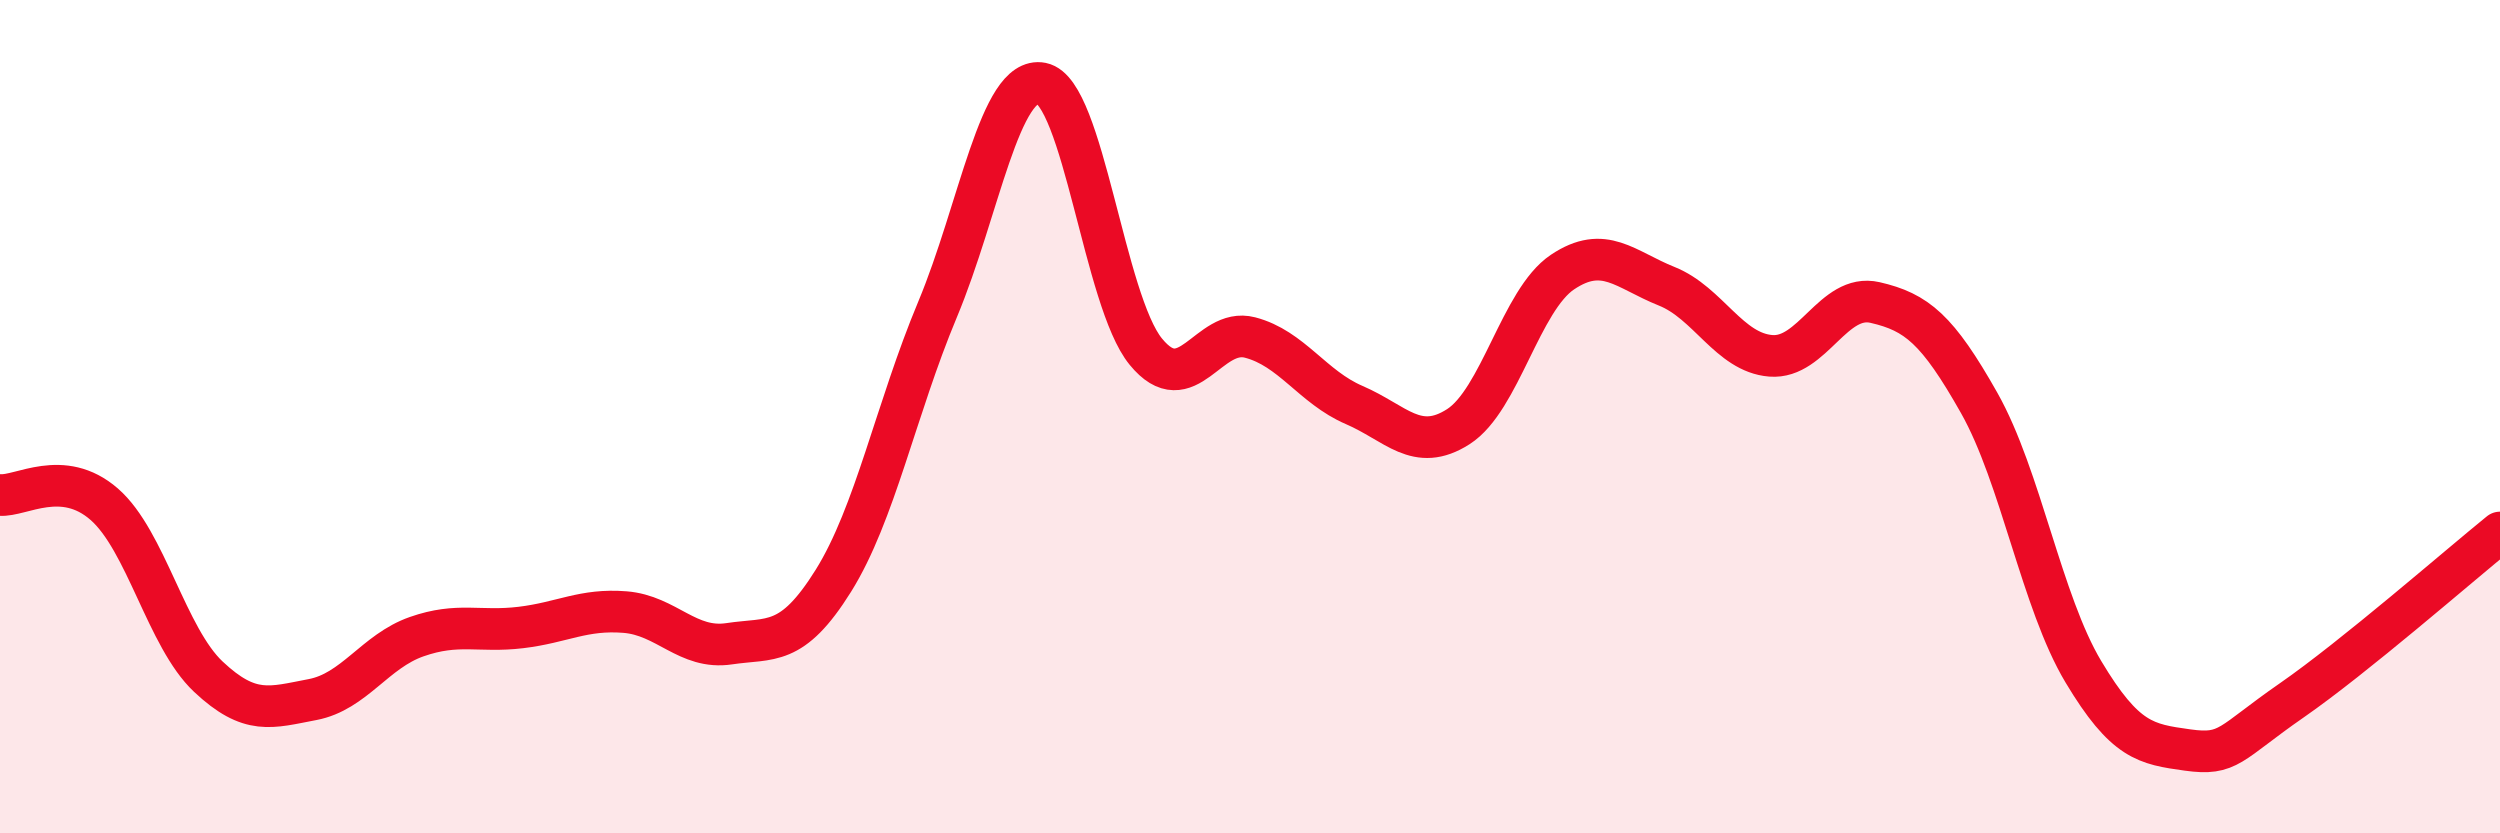
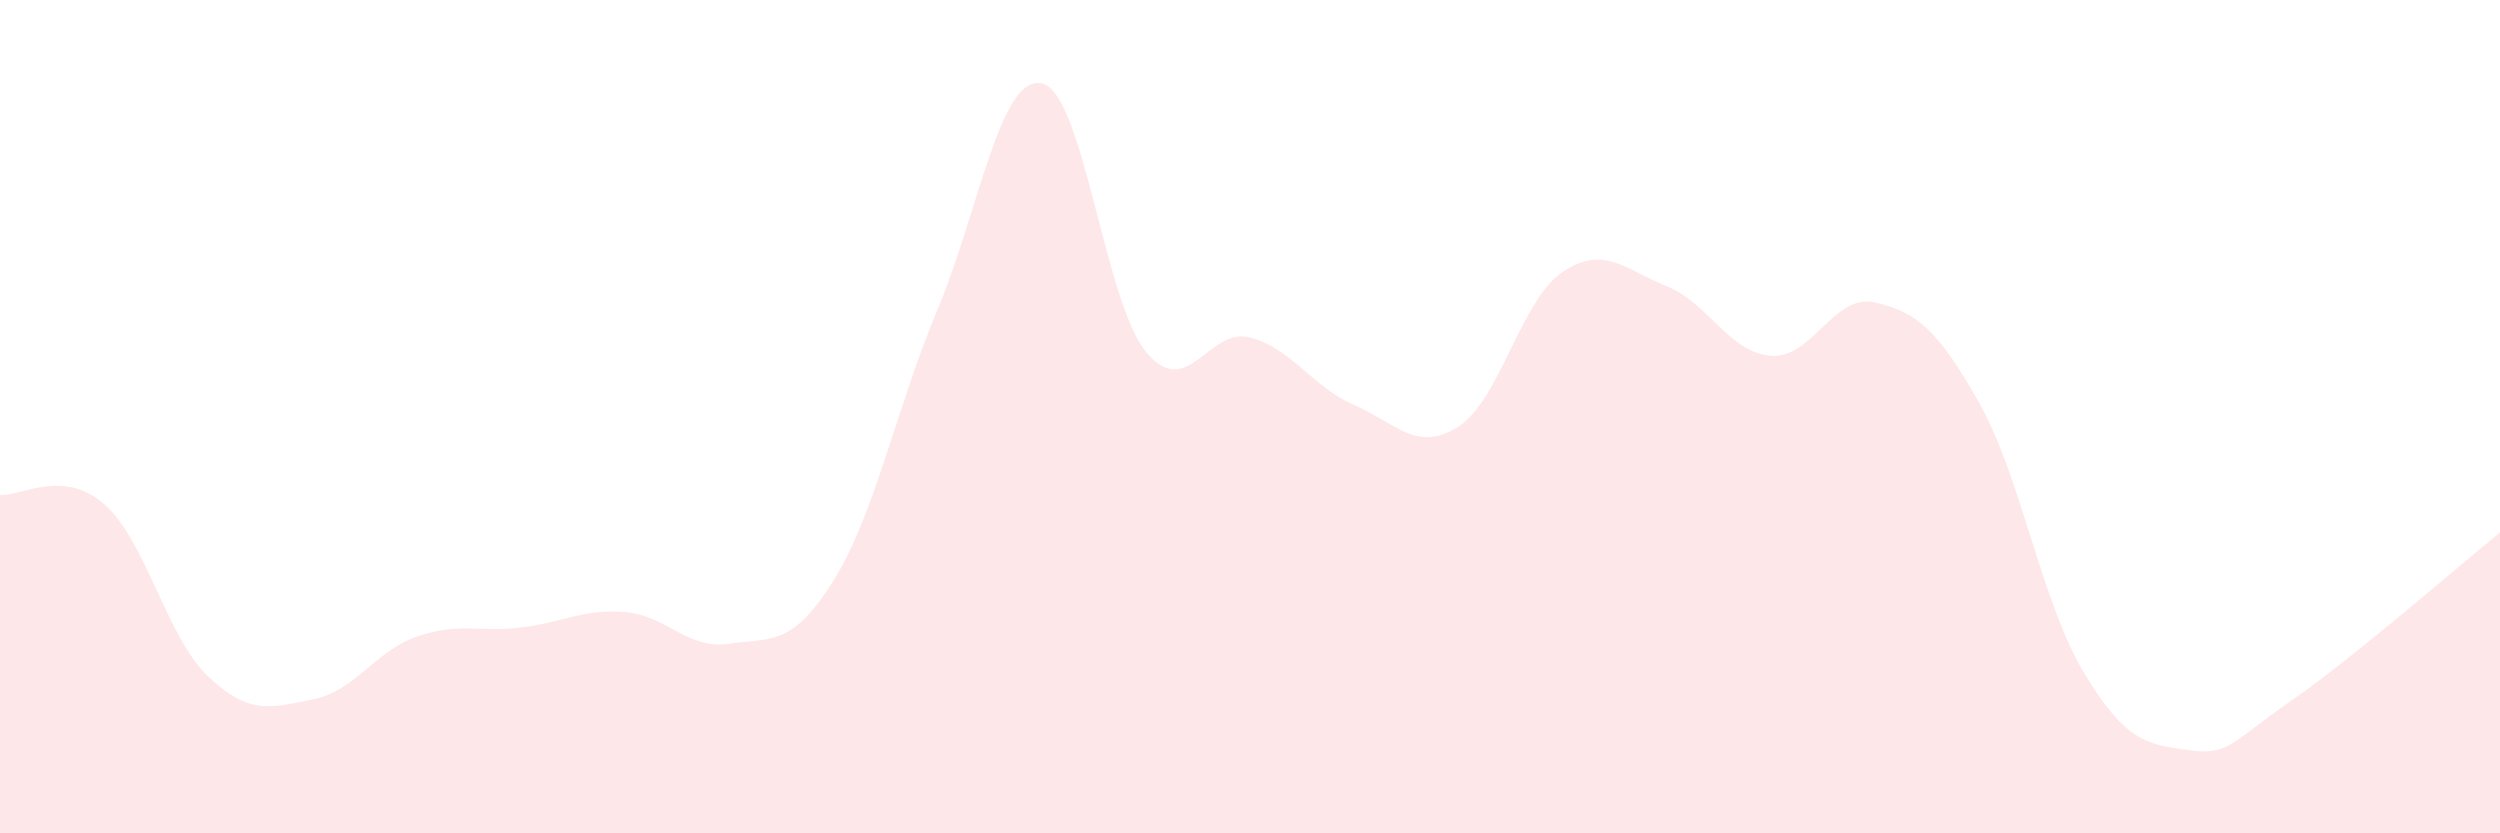
<svg xmlns="http://www.w3.org/2000/svg" width="60" height="20" viewBox="0 0 60 20">
  <path d="M 0,11.88 C 0.5,11.92 1.5,11.23 2.5,12.1 C 3.5,12.97 4,15.3 5,16.24 C 6,17.18 6.5,16.98 7.5,16.79 C 8.5,16.6 9,15.63 10,15.28 C 11,14.93 11.5,15.18 12.5,15.06 C 13.5,14.94 14,14.61 15,14.69 C 16,14.77 16.5,15.6 17.5,15.45 C 18.5,15.3 19,15.54 20,13.94 C 21,12.34 21.5,9.82 22.5,7.43 C 23.5,5.04 24,1.8 25,2 C 26,2.2 26.5,7.22 27.5,8.44 C 28.5,9.66 29,7.84 30,8.1 C 31,8.36 31.5,9.29 32.5,9.72 C 33.5,10.15 34,10.88 35,10.24 C 36,9.6 36.5,7.2 37.5,6.53 C 38.5,5.86 39,6.47 40,6.87 C 41,7.27 41.5,8.46 42.5,8.54 C 43.5,8.62 44,7.03 45,7.26 C 46,7.49 46.5,7.9 47.5,9.67 C 48.5,11.44 49,14.45 50,16.12 C 51,17.79 51.5,17.86 52.5,18 C 53.5,18.14 53.5,17.85 55,16.81 C 56.5,15.77 59,13.59 60,12.78L60 20L0 20Z" fill="#EB0A25" opacity="0.1" stroke-linecap="round" stroke-linejoin="round" />
-   <path d="M 0,11.88 C 0.5,11.92 1.5,11.23 2.5,12.1 C 3.5,12.97 4,15.3 5,16.24 C 6,17.18 6.5,16.98 7.5,16.79 C 8.5,16.6 9,15.63 10,15.28 C 11,14.93 11.5,15.18 12.5,15.06 C 13.5,14.94 14,14.61 15,14.69 C 16,14.77 16.5,15.6 17.5,15.45 C 18.5,15.3 19,15.54 20,13.94 C 21,12.34 21.5,9.82 22.5,7.43 C 23.5,5.04 24,1.8 25,2 C 26,2.2 26.5,7.22 27.5,8.44 C 28.5,9.66 29,7.84 30,8.1 C 31,8.36 31.5,9.29 32.5,9.72 C 33.5,10.15 34,10.88 35,10.24 C 36,9.6 36.5,7.2 37.5,6.53 C 38.5,5.86 39,6.47 40,6.87 C 41,7.27 41.5,8.46 42.5,8.54 C 43.5,8.62 44,7.03 45,7.26 C 46,7.49 46.5,7.9 47.5,9.67 C 48.5,11.44 49,14.45 50,16.12 C 51,17.79 51.5,17.86 52.5,18 C 53.5,18.14 53.5,17.85 55,16.81 C 56.5,15.77 59,13.59 60,12.78" stroke="#EB0A25" stroke-width="1" fill="none" stroke-linecap="round" stroke-linejoin="round" />
</svg>